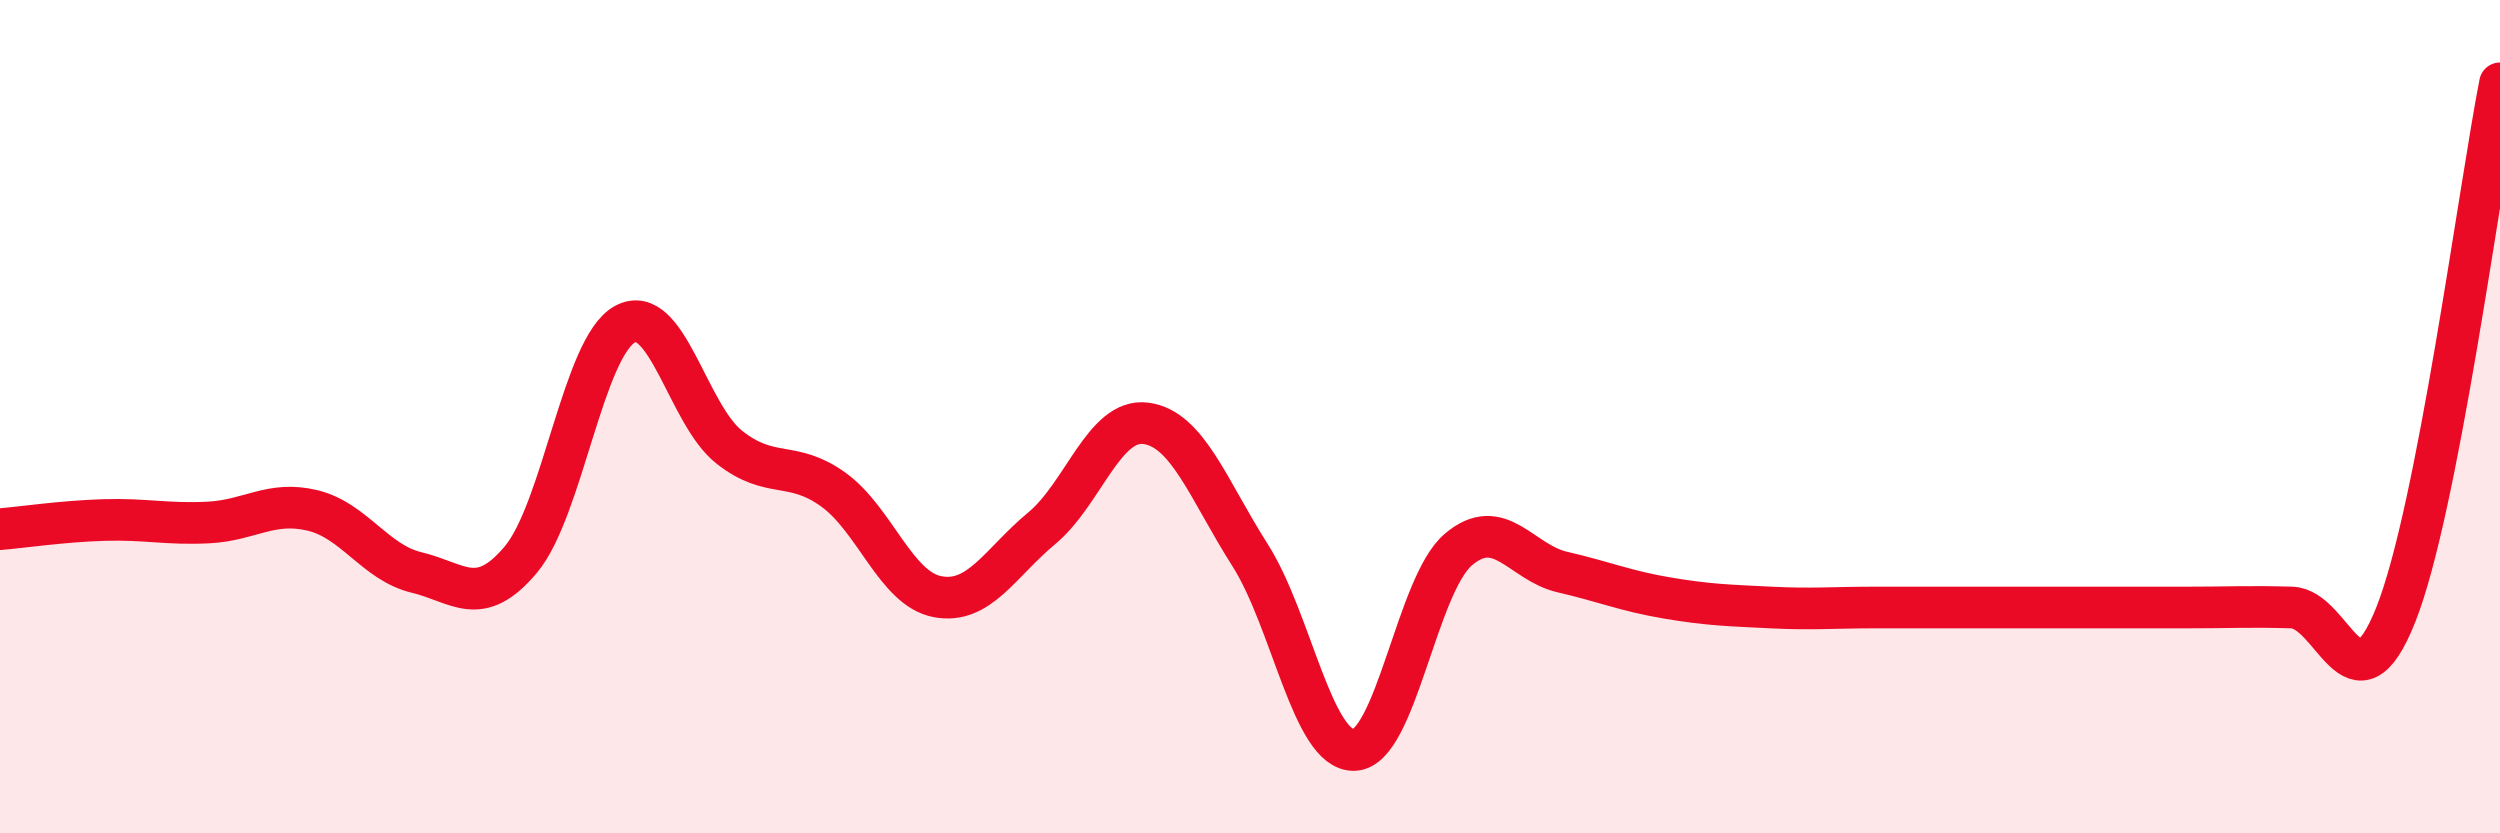
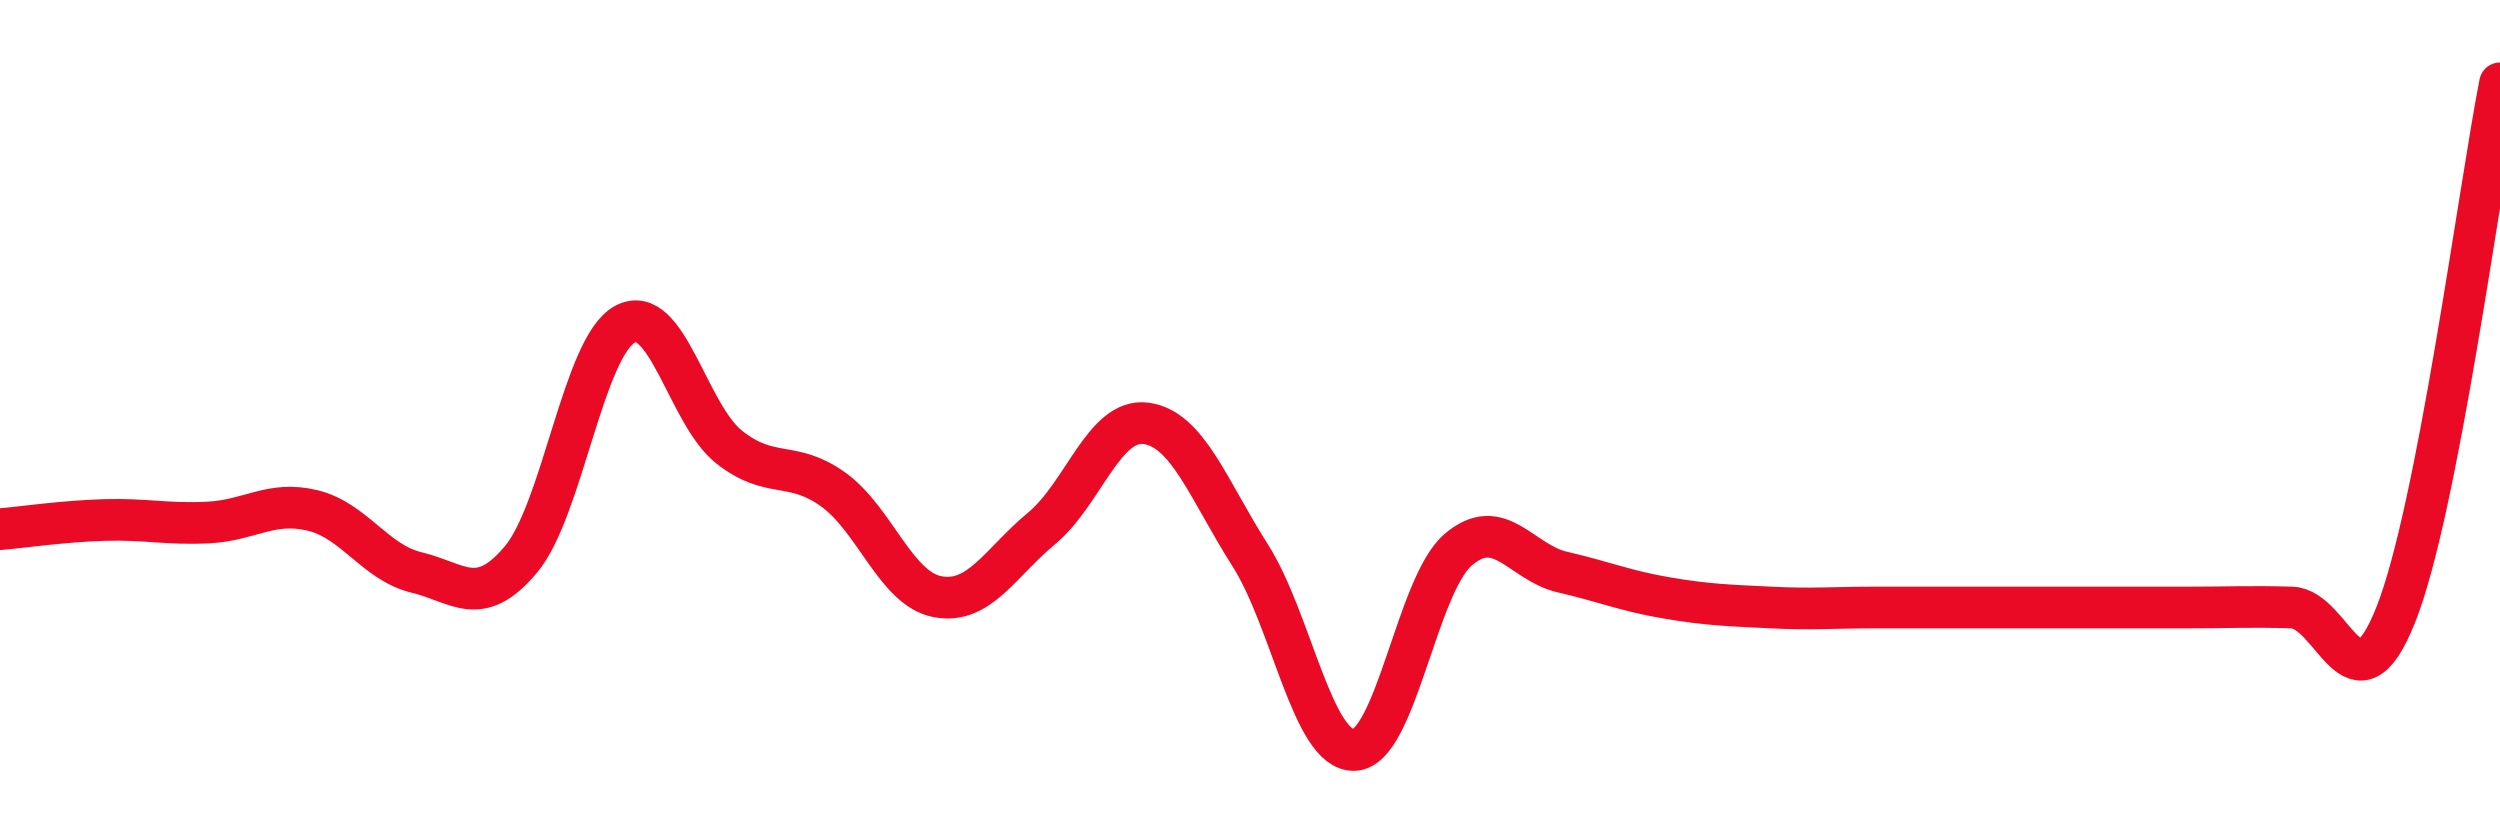
<svg xmlns="http://www.w3.org/2000/svg" width="60" height="20" viewBox="0 0 60 20">
-   <path d="M 0,12.7 C 0.5,12.66 1.5,12.51 2.5,12.48 C 3.5,12.45 4,12.59 5,12.54 C 6,12.49 6.5,12.01 7.5,12.25 C 8.5,12.49 9,13.5 10,13.74 C 11,13.98 11.5,14.62 12.5,13.43 C 13.5,12.24 14,8.32 15,7.78 C 16,7.24 16.5,9.94 17.5,10.73 C 18.5,11.52 19,11.03 20,11.75 C 21,12.47 21.5,14.13 22.5,14.32 C 23.5,14.51 24,13.51 25,12.68 C 26,11.85 26.5,10.03 27.5,10.16 C 28.5,10.29 29,11.75 30,13.32 C 31,14.89 31.5,18.03 32.5,18 C 33.5,17.97 34,14.04 35,13.19 C 36,12.34 36.5,13.5 37.5,13.73 C 38.5,13.96 39,14.18 40,14.35 C 41,14.52 41.5,14.53 42.5,14.58 C 43.5,14.63 44,14.58 45,14.58 C 46,14.58 46.5,14.58 47.5,14.58 C 48.5,14.58 49,14.58 50,14.58 C 51,14.58 51.5,14.58 52.5,14.58 C 53.5,14.58 54,14.55 55,14.58 C 56,14.61 56.5,17.27 57.5,14.75 C 58.5,12.23 59.5,4.55 60,2L60 20L0 20Z" fill="#EB0A25" opacity="0.1" stroke-linecap="round" stroke-linejoin="round" />
  <path d="M 0,12.7 C 0.5,12.66 1.5,12.51 2.5,12.48 C 3.5,12.45 4,12.59 5,12.54 C 6,12.49 6.5,12.01 7.5,12.25 C 8.5,12.49 9,13.5 10,13.74 C 11,13.98 11.5,14.62 12.5,13.43 C 13.5,12.24 14,8.32 15,7.78 C 16,7.24 16.5,9.94 17.5,10.73 C 18.5,11.52 19,11.03 20,11.75 C 21,12.47 21.5,14.13 22.5,14.32 C 23.5,14.51 24,13.51 25,12.68 C 26,11.85 26.5,10.03 27.5,10.16 C 28.5,10.29 29,11.75 30,13.32 C 31,14.89 31.5,18.03 32.5,18 C 33.5,17.97 34,14.04 35,13.19 C 36,12.34 36.5,13.5 37.5,13.73 C 38.5,13.96 39,14.18 40,14.35 C 41,14.52 41.5,14.53 42.5,14.58 C 43.5,14.63 44,14.58 45,14.58 C 46,14.58 46.5,14.58 47.5,14.58 C 48.5,14.58 49,14.58 50,14.58 C 51,14.58 51.5,14.58 52.5,14.58 C 53.5,14.58 54,14.55 55,14.58 C 56,14.61 56.5,17.27 57.5,14.75 C 58.5,12.23 59.5,4.55 60,2" stroke="#EB0A25" stroke-width="1" fill="none" stroke-linecap="round" stroke-linejoin="round" />
</svg>